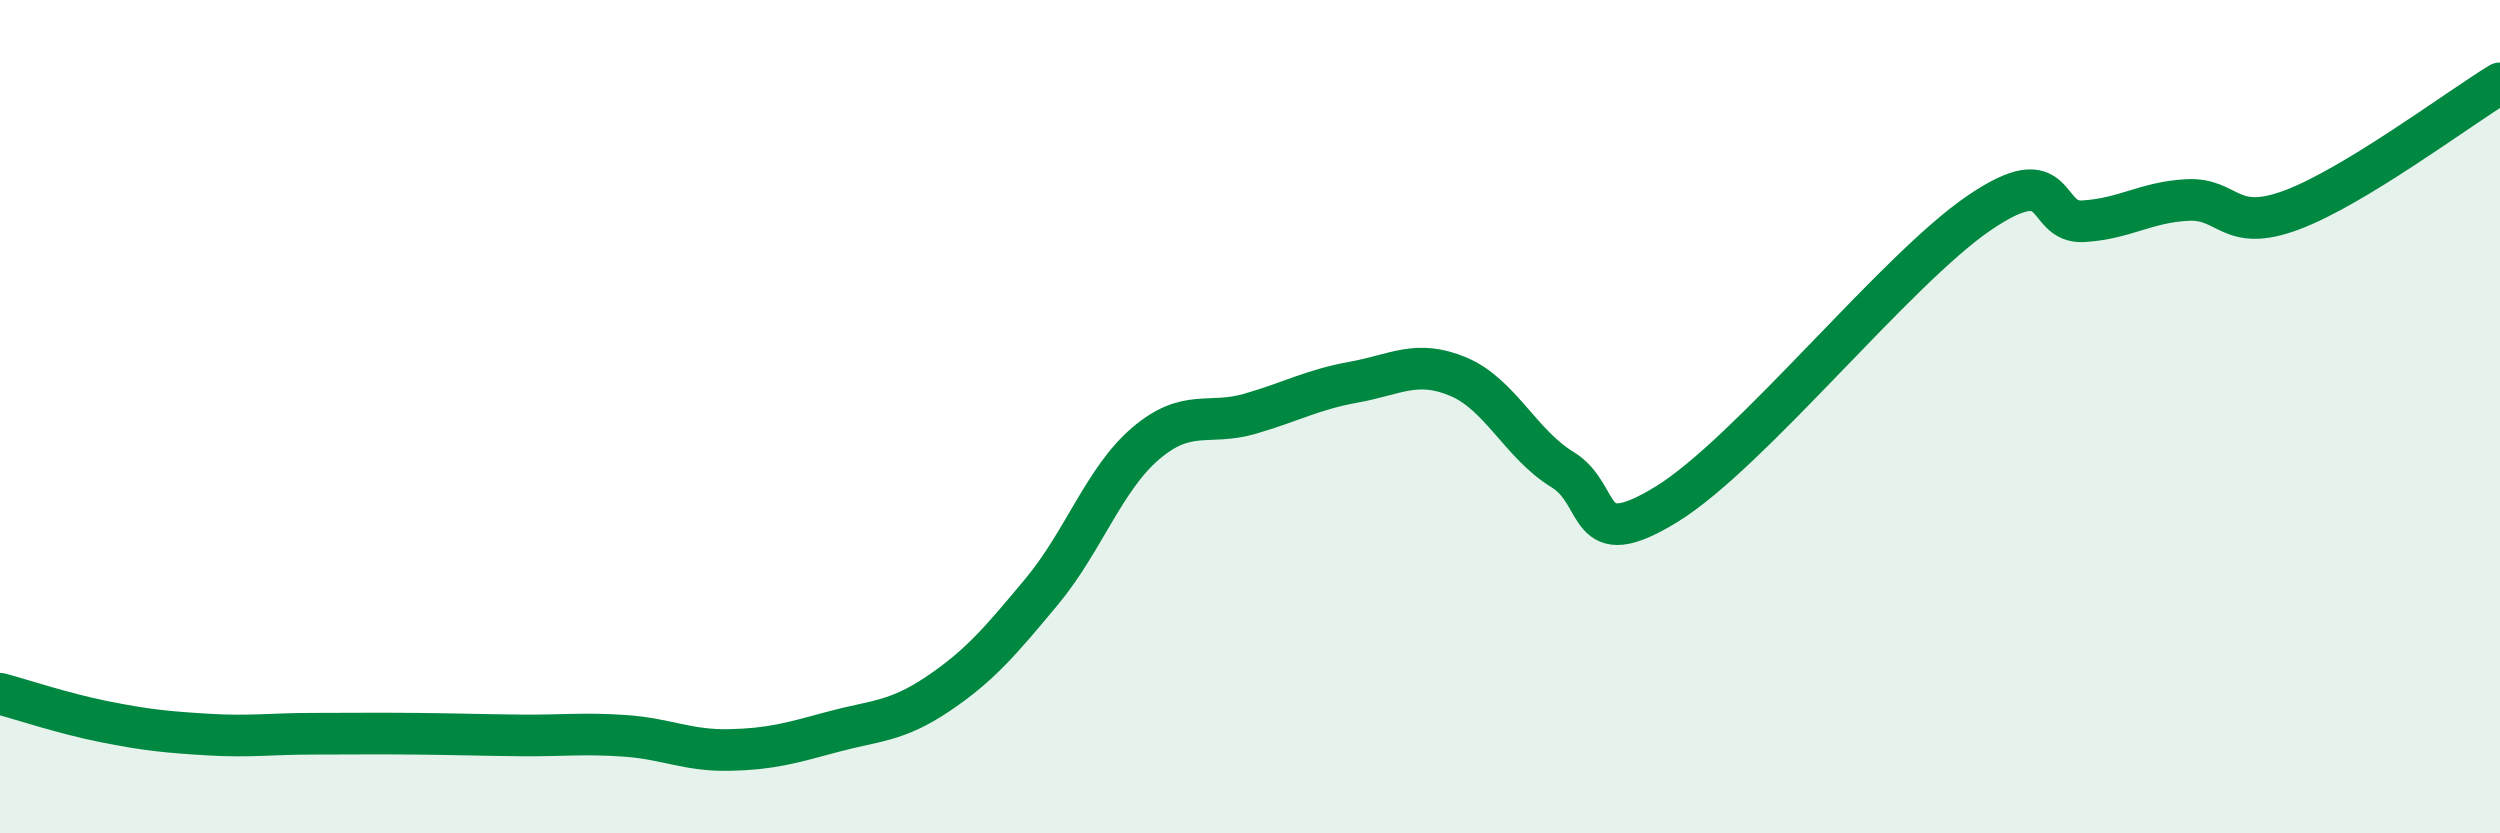
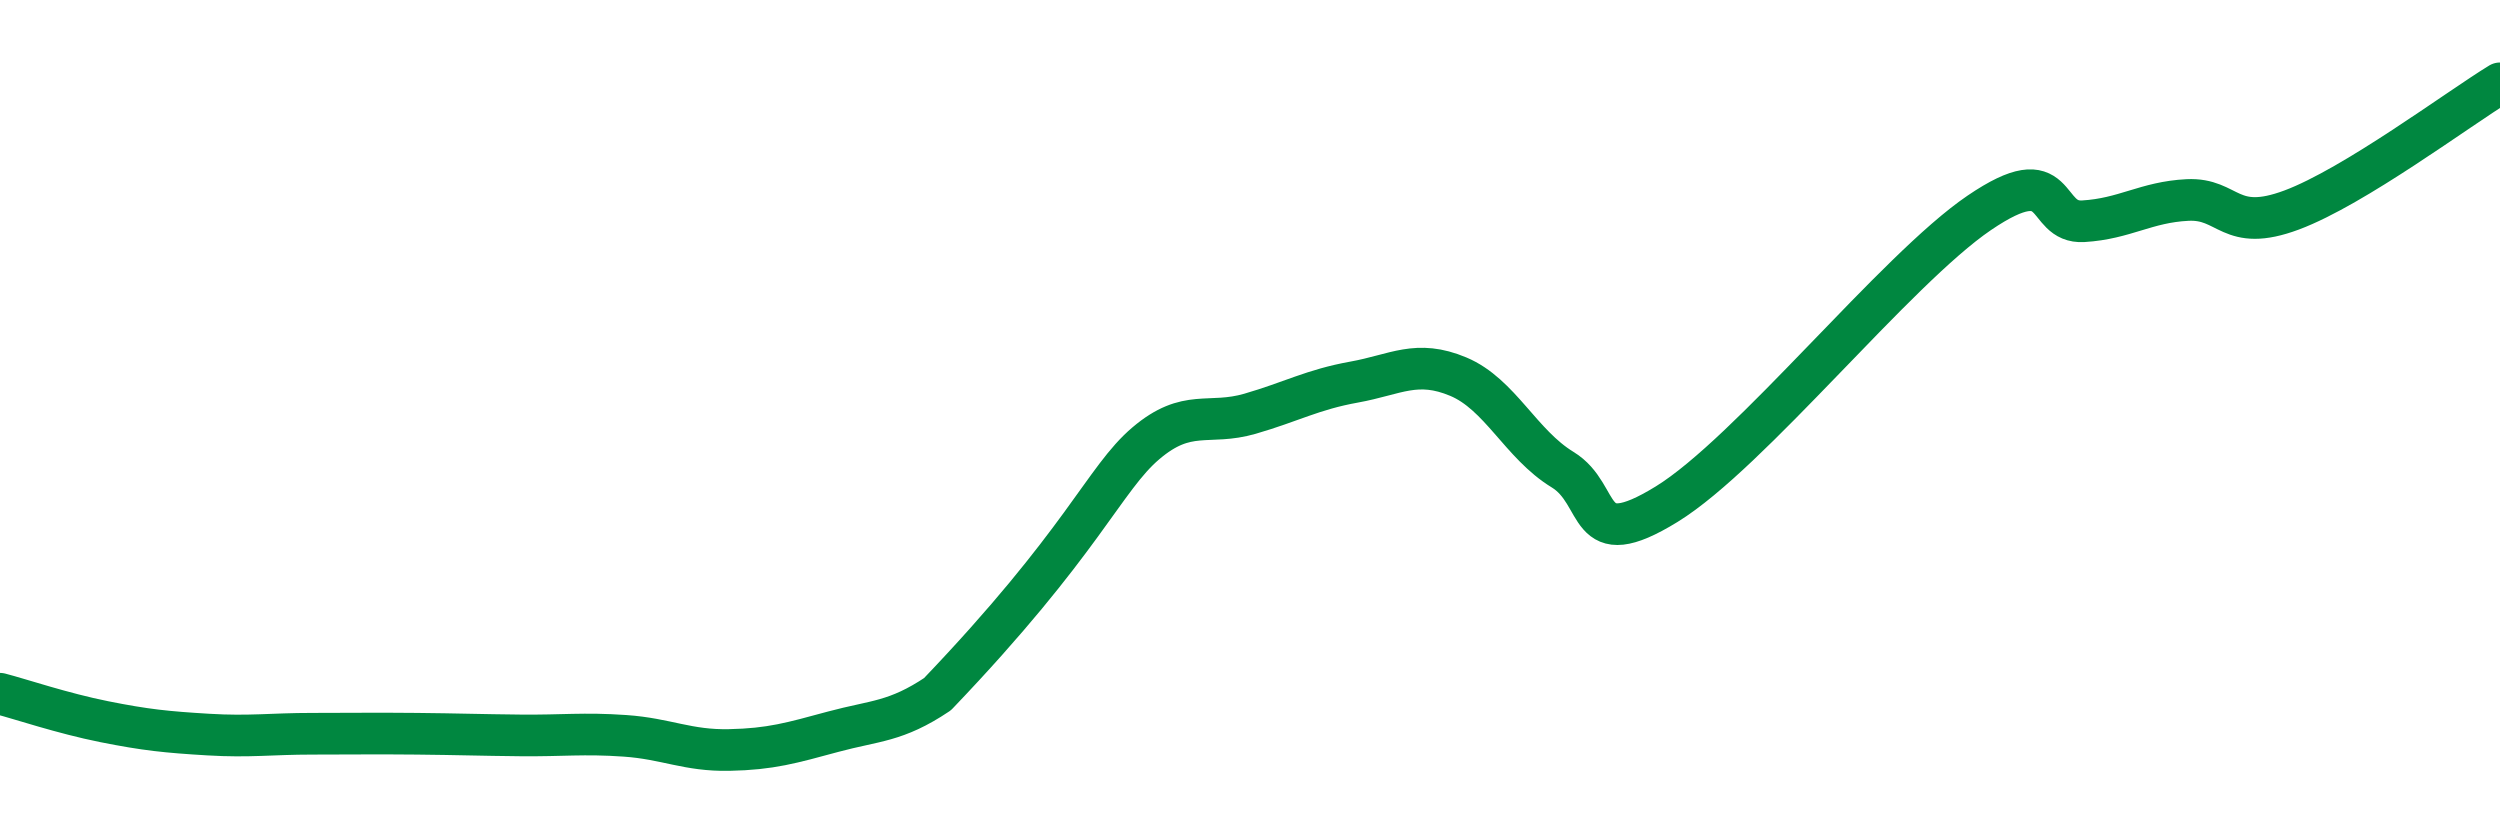
<svg xmlns="http://www.w3.org/2000/svg" width="60" height="20" viewBox="0 0 60 20">
-   <path d="M 0,16.65 C 0.5,16.78 1.5,17.12 2.5,17.32 C 3.5,17.52 4,17.57 5,17.63 C 6,17.69 6.5,17.61 7.5,17.61 C 8.5,17.61 9,17.6 10,17.61 C 11,17.62 11.5,17.64 12.5,17.65 C 13.5,17.66 14,17.59 15,17.66 C 16,17.73 16.5,18.02 17.5,18 C 18.5,17.98 19,17.83 20,17.56 C 21,17.29 21.5,17.33 22.5,16.66 C 23.5,15.99 24,15.4 25,14.2 C 26,13 26.5,11.49 27.5,10.64 C 28.5,9.79 29,10.22 30,9.93 C 31,9.64 31.5,9.35 32.5,9.17 C 33.5,8.99 34,8.62 35,9.04 C 36,9.46 36.5,10.66 37.5,11.27 C 38.5,11.88 38,13.33 40,12.1 C 42,10.87 45.5,6.47 47.5,5.11 C 49.5,3.75 49,5.37 50,5.31 C 51,5.25 51.5,4.85 52.5,4.8 C 53.5,4.75 53.5,5.6 55,5.04 C 56.5,4.48 59,2.61 60,2L60 20L0 20Z" fill="#008740" opacity="0.1" stroke-linecap="round" stroke-linejoin="round" />
-   <path d="M 0,16.65 C 0.5,16.78 1.5,17.12 2.5,17.32 C 3.5,17.52 4,17.57 5,17.63 C 6,17.69 6.5,17.61 7.5,17.61 C 8.5,17.61 9,17.6 10,17.61 C 11,17.62 11.5,17.64 12.5,17.65 C 13.5,17.66 14,17.59 15,17.66 C 16,17.73 16.5,18.02 17.5,18 C 18.5,17.98 19,17.83 20,17.56 C 21,17.29 21.5,17.33 22.5,16.66 C 23.5,15.99 24,15.4 25,14.2 C 26,13 26.5,11.49 27.5,10.64 C 28.5,9.79 29,10.22 30,9.93 C 31,9.64 31.5,9.35 32.5,9.17 C 33.5,8.99 34,8.62 35,9.04 C 36,9.46 36.5,10.66 37.5,11.27 C 38.5,11.88 38,13.33 40,12.1 C 42,10.87 45.5,6.47 47.5,5.11 C 49.5,3.75 49,5.37 50,5.31 C 51,5.25 51.5,4.85 52.5,4.8 C 53.5,4.75 53.5,5.6 55,5.04 C 56.5,4.48 59,2.61 60,2" stroke="#008740" stroke-width="1" fill="none" stroke-linecap="round" stroke-linejoin="round" />
+   <path d="M 0,16.65 C 0.5,16.78 1.5,17.12 2.5,17.32 C 3.5,17.52 4,17.57 5,17.63 C 6,17.69 6.5,17.61 7.5,17.61 C 8.5,17.61 9,17.6 10,17.61 C 11,17.62 11.5,17.64 12.5,17.65 C 13.5,17.66 14,17.59 15,17.66 C 16,17.73 16.5,18.02 17.5,18 C 18.5,17.98 19,17.83 20,17.56 C 21,17.29 21.5,17.33 22.5,16.66 C 26,13 26.5,11.49 27.5,10.64 C 28.5,9.79 29,10.22 30,9.93 C 31,9.64 31.5,9.35 32.5,9.17 C 33.5,8.99 34,8.62 35,9.04 C 36,9.46 36.5,10.66 37.5,11.27 C 38.5,11.88 38,13.33 40,12.1 C 42,10.87 45.5,6.47 47.5,5.11 C 49.5,3.75 49,5.37 50,5.31 C 51,5.25 51.5,4.85 52.5,4.8 C 53.5,4.75 53.5,5.6 55,5.04 C 56.5,4.48 59,2.61 60,2" stroke="#008740" stroke-width="1" fill="none" stroke-linecap="round" stroke-linejoin="round" />
</svg>